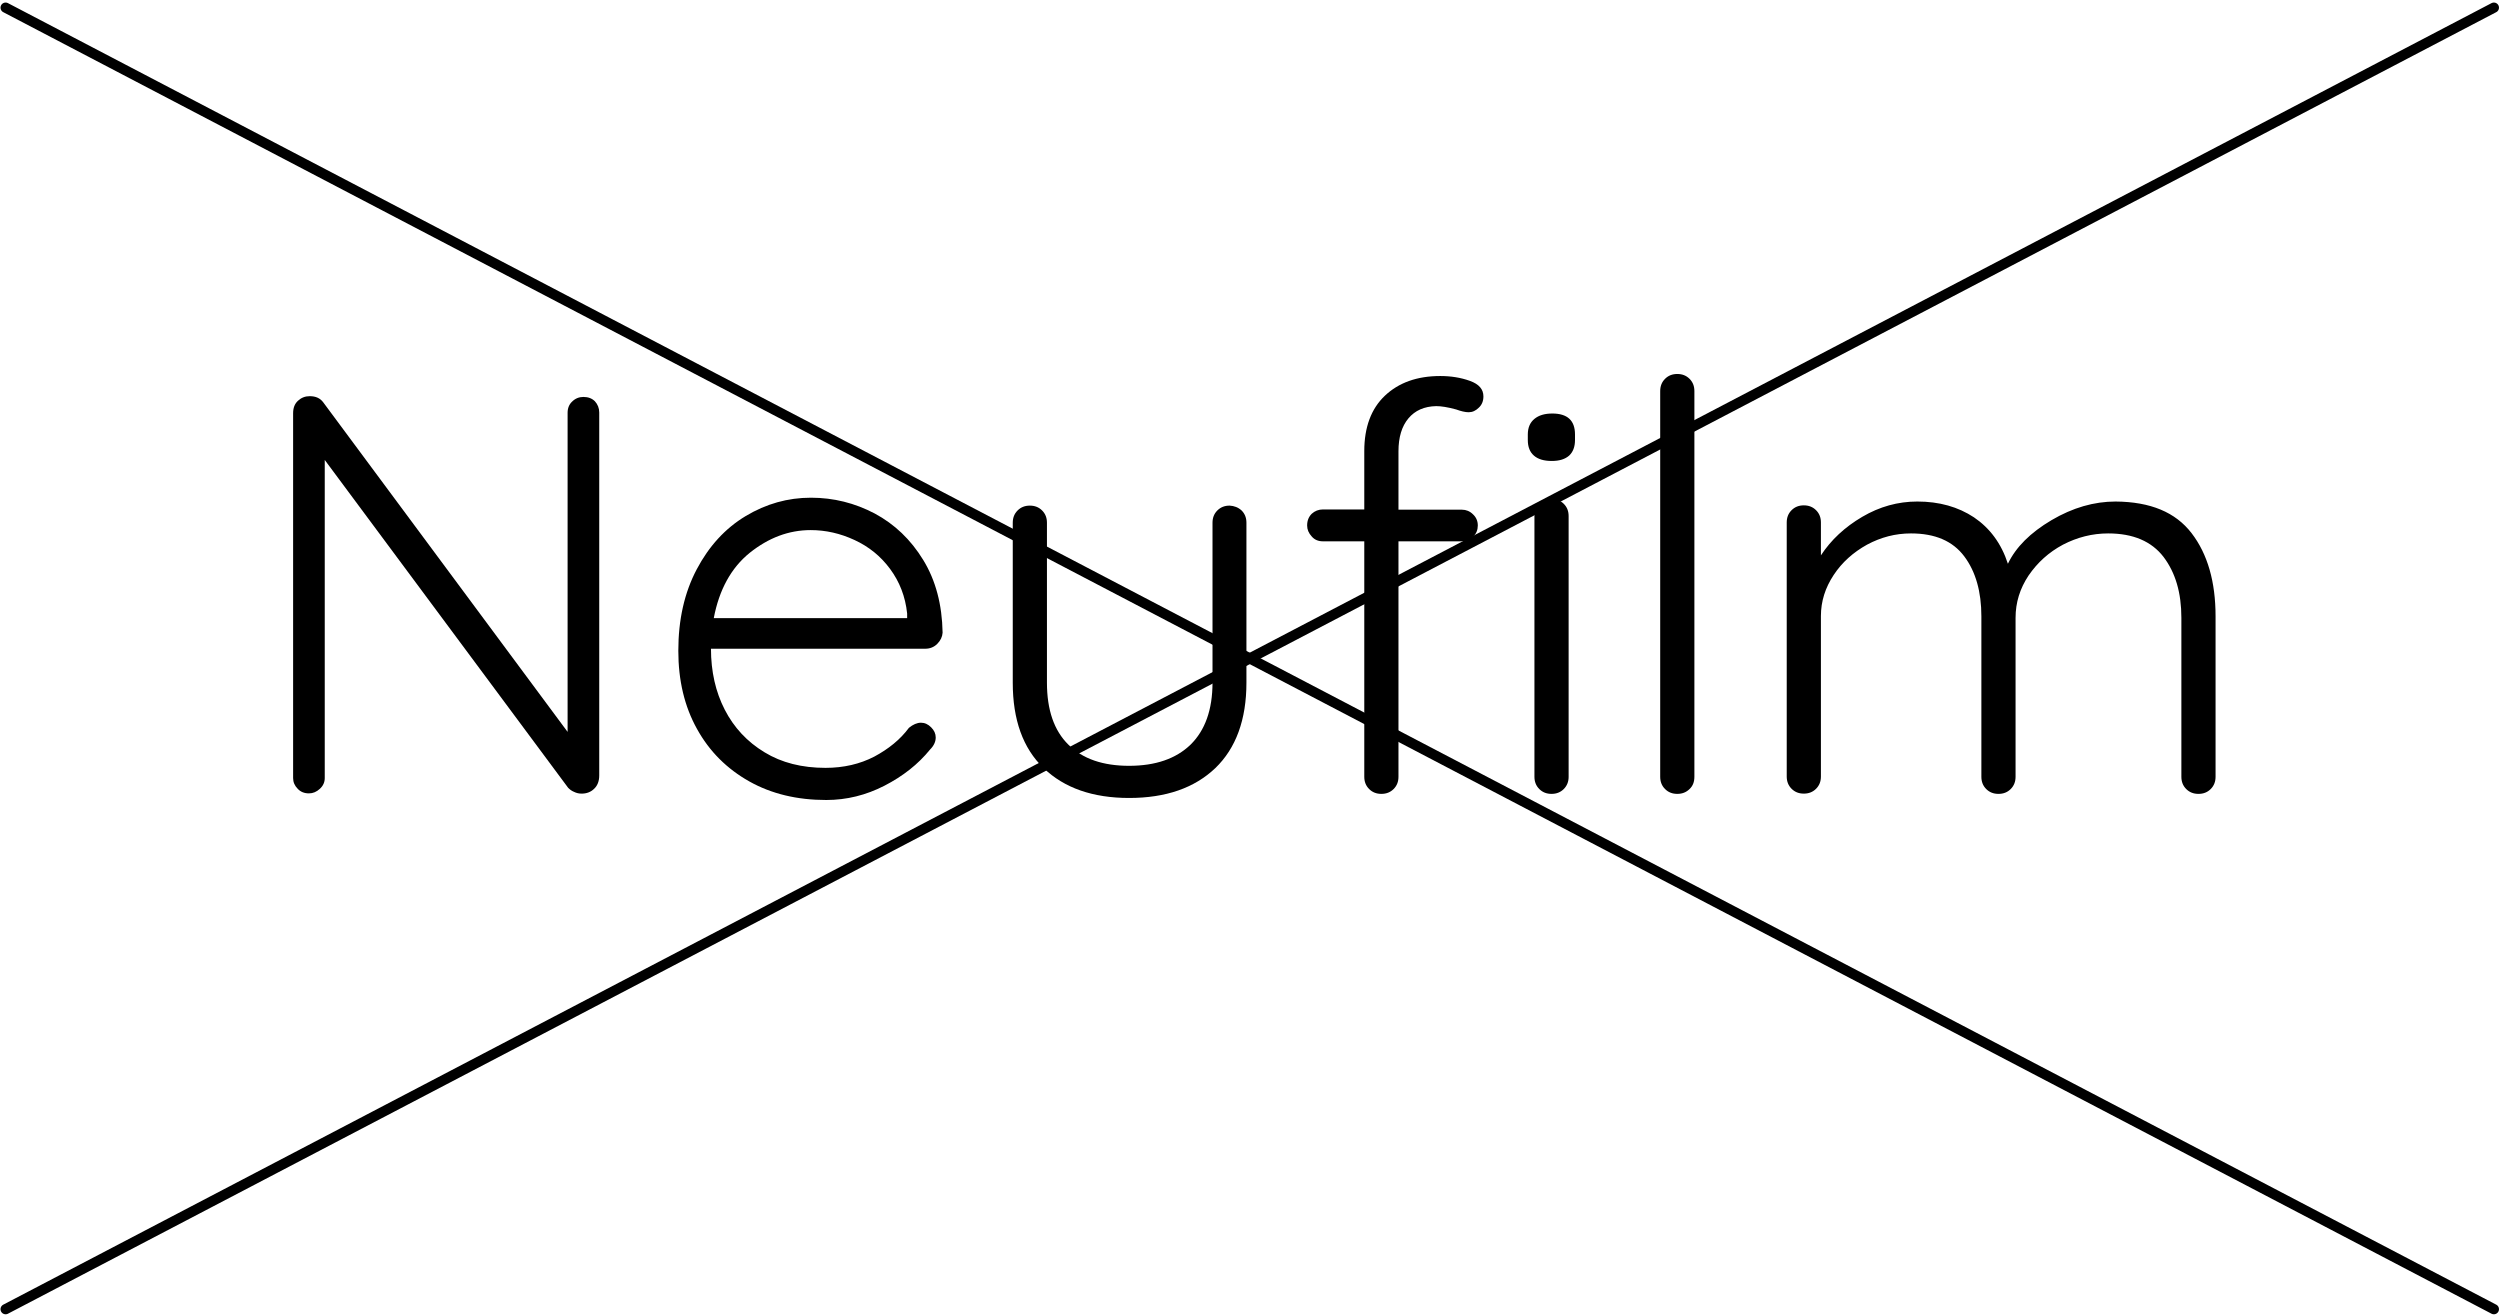
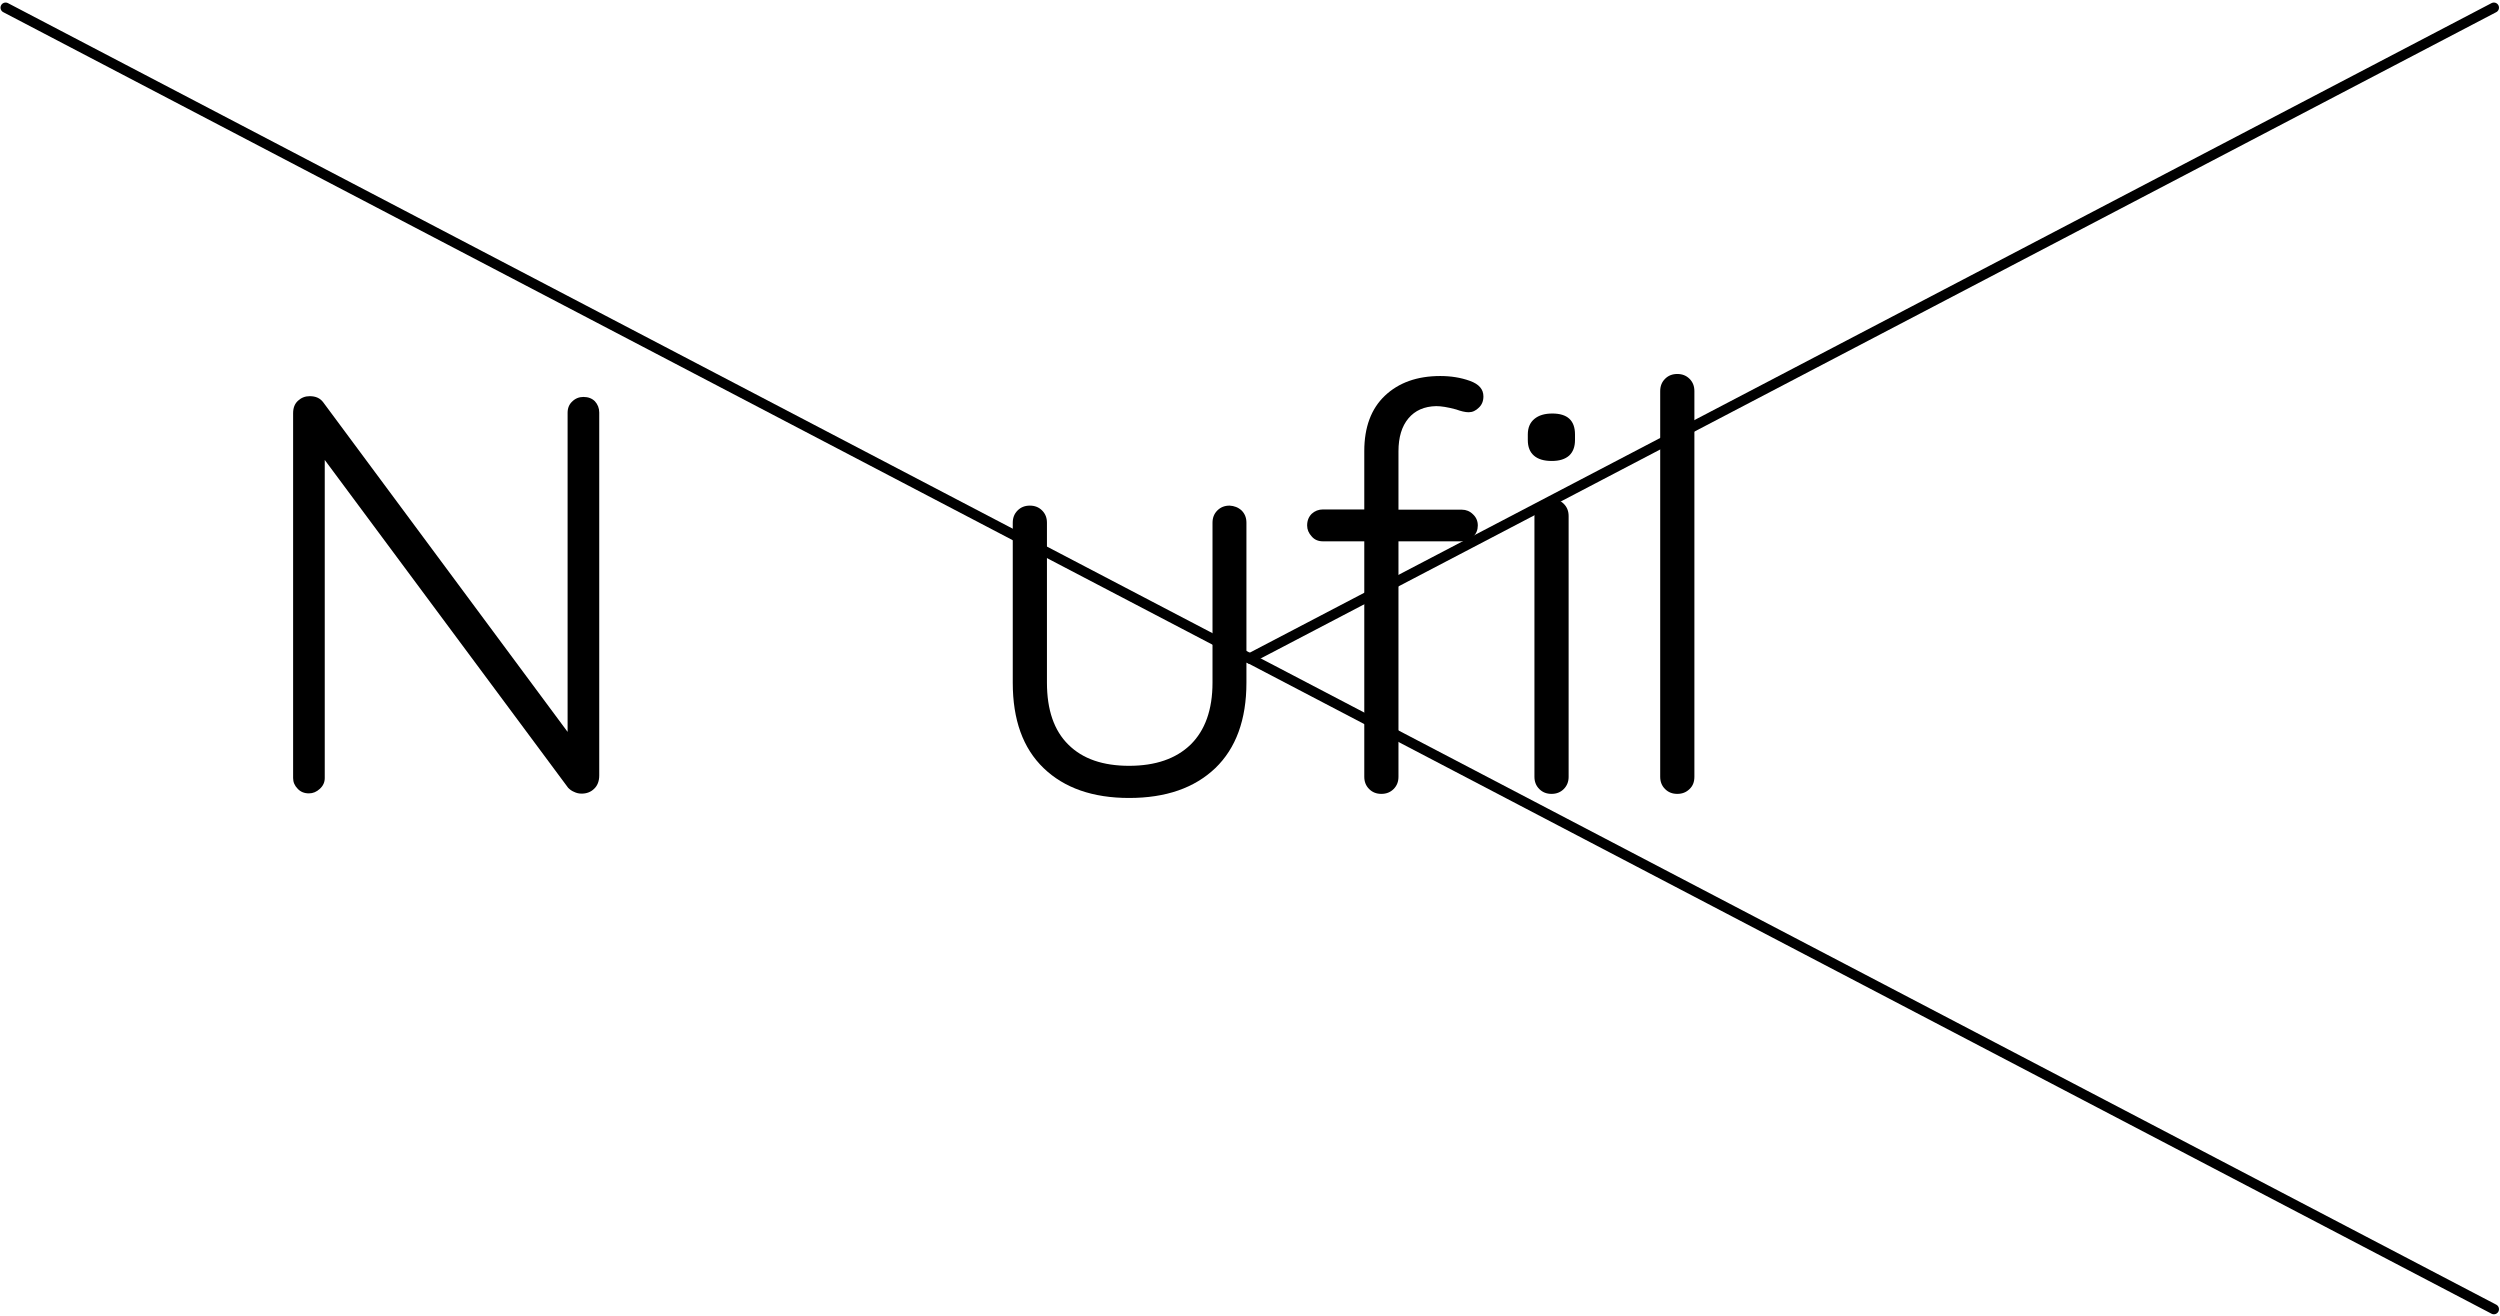
<svg xmlns="http://www.w3.org/2000/svg" version="1.1" id="Ebene_1" x="0px" y="0px" viewBox="0 0 980 516" style="enable-background:new 0 0 980 516;" xml:space="preserve">
  <style type="text/css">
	.st0{display:none;fill:none;stroke:#000000;stroke-width:4;stroke-miterlimit:10;}
	.st1{fill:none;stroke:#000000;stroke-width:4;stroke-linecap:round;stroke-miterlimit:10;}
</style>
  <line class="st0" x1="2.2" y1="3" x2="2.2" y2="513.2" />
  <line class="st0" x1="2.2" y1="513.2" x2="977.6" y2="513.2" />
-   <line class="st0" x1="977.6" y1="3" x2="977.6" y2="513.2" />
-   <line class="st0" x1="2.2" y1="3" x2="977.6" y2="3" />
-   <line class="st1" x1="489.9" y1="258.1" x2="2.2" y2="513.2" />
  <line class="st1" x1="977.6" y1="513.2" x2="489.9" y2="258.1" />
  <line class="st1" x1="977.6" y1="3" x2="489.9" y2="258.1" />
  <line class="st1" x1="489.9" y1="258.1" x2="2.2" y2="3" />
  <g>
    <path d="M233.2,157.3c1.1,1.2,1.7,2.7,1.7,4.4v142.3c0,2.2-0.7,4-2,5.2c-1.3,1.3-3,1.9-4.9,1.9c-1,0-2-0.2-3-0.7   c-1-0.4-1.7-1-2.3-1.6l-95.4-128.5v124.7c0,1.6-0.6,3-1.9,4.2c-1.3,1.2-2.7,1.8-4.3,1.8c-1.8,0-3.3-0.6-4.4-1.8   c-1.2-1.2-1.8-2.6-1.8-4.2v-143c0-2.1,0.6-3.7,1.9-4.9c1.3-1.2,2.8-1.8,4.6-1.8c2.4,0,4.1,0.8,5.3,2.4l95.8,129.2V161.8   c0-1.8,0.6-3.3,1.8-4.4c1.2-1.2,2.7-1.8,4.4-1.8C230.6,155.6,232.1,156.2,233.2,157.3z" />
-     <path d="M367.4,252.4c-1.3,1.3-2.9,1.9-4.7,1.9h-84c0,8.9,1.8,16.9,5.4,23.9c3.6,7,8.8,12.6,15.6,16.7c6.7,4.1,14.7,6.1,23.9,6.1   c7.1,0,13.5-1.5,19.1-4.4c5.6-3,10.2-6.7,13.6-11.3c1.6-1.3,3.2-2,4.7-2c1.5,0,2.8,0.6,4,1.8c1.2,1.2,1.8,2.5,1.8,4   c0,1.6-0.7,3.2-2.2,4.7c-4.7,5.8-10.7,10.5-17.9,14.2c-7.2,3.7-14.8,5.6-22.8,5.6c-11.4,0-21.5-2.4-30.2-7.3   c-8.7-4.9-15.6-11.7-20.5-20.6c-4.9-8.8-7.3-19-7.3-30.6c0-12.2,2.4-22.8,7.2-31.9c4.8-9.1,11.2-16.1,19.2-20.9   c8-4.8,16.5-7.2,25.6-7.2c8.9,0,17.2,2.1,25,6.2c7.8,4.2,14.1,10.2,19,18.2s7.4,17.5,7.6,28.5C369.4,249.6,368.7,251.1,367.4,252.4   z M293.9,216.7c-7.3,5.9-12,14.5-14.1,25.6h75.8v-1.8c-0.7-6.7-3-12.5-6.7-17.5c-3.7-5-8.3-8.7-13.9-11.3   c-5.6-2.6-11.3-3.9-17.2-3.9C309.2,207.8,301.3,210.8,293.9,216.7z" />
    <path d="M486.7,200.1c1.3,1.3,1.9,2.9,1.9,4.8v62.7c0,14.5-4.1,25.7-12.2,33.5c-8.2,7.8-19.4,11.7-33.8,11.7   c-14.2,0-25.4-3.9-33.5-11.7c-8.1-7.8-12.1-18.9-12.1-33.5v-62.7c0-1.9,0.6-3.5,1.9-4.8c1.3-1.3,2.9-1.9,4.8-1.9   c1.9,0,3.5,0.6,4.8,1.9c1.3,1.3,1.9,2.9,1.9,4.8v62.7c0,10.7,2.8,18.8,8.4,24.3c5.6,5.6,13.6,8.3,23.8,8.3   c10.4,0,18.4-2.8,24.1-8.3c5.7-5.6,8.6-13.7,8.6-24.3v-62.7c0-1.9,0.6-3.5,1.9-4.8c1.3-1.3,2.9-1.9,4.8-1.9   C483.8,198.3,485.4,198.9,486.7,200.1z" />
    <path d="M552.1,164c-2.6,3.1-3.9,7.4-3.9,12.9v22.9h24.9c1.6,0,3.1,0.6,4.3,1.8c1.3,1.2,1.9,2.7,1.9,4.4s-0.6,3.3-1.9,4.4   c-1.3,1.2-2.7,1.8-4.3,1.8h-24.9v92.3c0,1.9-0.6,3.5-1.9,4.8c-1.3,1.3-2.9,1.9-4.8,1.9c-1.9,0-3.5-0.6-4.8-1.9   c-1.3-1.3-1.9-2.9-1.9-4.8v-92.3h-16.2c-1.8,0-3.3-0.6-4.4-1.9c-1.2-1.3-1.8-2.7-1.8-4.3c0-1.9,0.6-3.4,1.8-4.6   c1.2-1.1,2.7-1.7,4.4-1.7h16.2v-22.9c0-9.3,2.7-16.6,8.1-21.7c5.4-5.1,12.6-7.7,21.7-7.7c4.1,0,8,0.6,11.6,1.9   c3.6,1.3,5.3,3.3,5.3,6.1c0,1.8-0.6,3.3-1.8,4.4c-1.2,1.2-2.5,1.8-4,1.8c-1.3,0-3-0.4-4.9-1.1c-3.3-0.9-5.9-1.3-7.8-1.3   C558.3,159.3,554.7,160.9,552.1,164z M601.3,178.6c-1.6-1.4-2.4-3.4-2.4-6.1v-2.2c0-2.7,0.9-4.7,2.6-6.1c1.7-1.4,4-2.1,7-2.1   c5.9,0,8.9,2.7,8.9,8.2v2.2c0,2.7-0.8,4.7-2.3,6.1c-1.6,1.4-3.8,2.1-6.8,2.1C605.2,180.7,602.9,180,601.3,178.6z M613,309.3   c-1.3,1.3-2.9,1.9-4.8,1.9c-1.9,0-3.5-0.6-4.8-1.9c-1.3-1.3-1.9-2.9-1.9-4.8V202.3c0-1.9,0.6-3.5,1.9-4.8c1.3-1.3,2.9-1.9,4.8-1.9   c1.9,0,3.5,0.6,4.8,1.9c1.3,1.3,1.9,2.9,1.9,4.8v102.3C614.9,306.5,614.2,308.1,613,309.3z" />
    <path d="M662.3,309.3c-1.3,1.3-2.9,1.9-4.8,1.9c-1.9,0-3.5-0.6-4.8-1.9c-1.3-1.3-1.9-2.9-1.9-4.8V153.3c0-1.9,0.6-3.5,1.9-4.8   c1.3-1.3,2.9-1.9,4.8-1.9c1.9,0,3.5,0.6,4.8,1.9c1.3,1.3,1.9,2.9,1.9,4.8v151.2C664.2,306.5,663.6,308.1,662.3,309.3z" />
-     <path d="M859.1,209c6.3,8.2,9.4,19.1,9.4,32.6v62.9c0,1.9-0.6,3.5-1.9,4.8c-1.3,1.3-2.9,1.9-4.8,1.9c-1.9,0-3.5-0.6-4.8-1.9   c-1.3-1.3-1.9-2.9-1.9-4.8v-62.3c0-9.8-2.3-17.7-7-23.9c-4.7-6.1-11.9-9.2-21.7-9.2c-6.2,0-12.1,1.5-17.7,4.4   c-5.6,3-10,7-13.5,12.1c-3.4,5.1-5.1,10.6-5.1,16.6v62.3c0,1.9-0.6,3.5-1.9,4.8c-1.3,1.3-2.9,1.9-4.8,1.9c-1.9,0-3.5-0.6-4.8-1.9   c-1.3-1.3-1.9-2.9-1.9-4.8v-62.9c0-9.6-2.2-17.5-6.7-23.5s-11.4-9-20.9-9c-6.1,0-11.8,1.5-17.2,4.4c-5.4,3-9.8,6.9-13.1,11.9   c-3.3,5-5,10.3-5,16.1v62.9c0,1.9-0.6,3.5-1.9,4.8c-1.3,1.3-2.9,1.9-4.8,1.9c-1.9,0-3.5-0.6-4.8-1.9c-1.3-1.3-1.9-2.9-1.9-4.8   v-99.6c0-1.9,0.6-3.5,1.9-4.8c1.3-1.3,2.9-1.9,4.8-1.9c1.9,0,3.5,0.6,4.8,1.9c1.3,1.3,1.9,2.9,1.9,4.8v12.9   c4-6.1,9.4-11.1,16.2-15.1c6.8-4,14-6,21.6-6c8.6,0,16,2.1,22.2,6.2c6.2,4.2,10.7,10.2,13.3,18.2c3.1-6.5,8.8-12.2,17.1-17.1   c8.3-4.9,16.7-7.3,25.1-7.3C843,196.7,852.8,200.8,859.1,209z" />
  </g>
</svg>